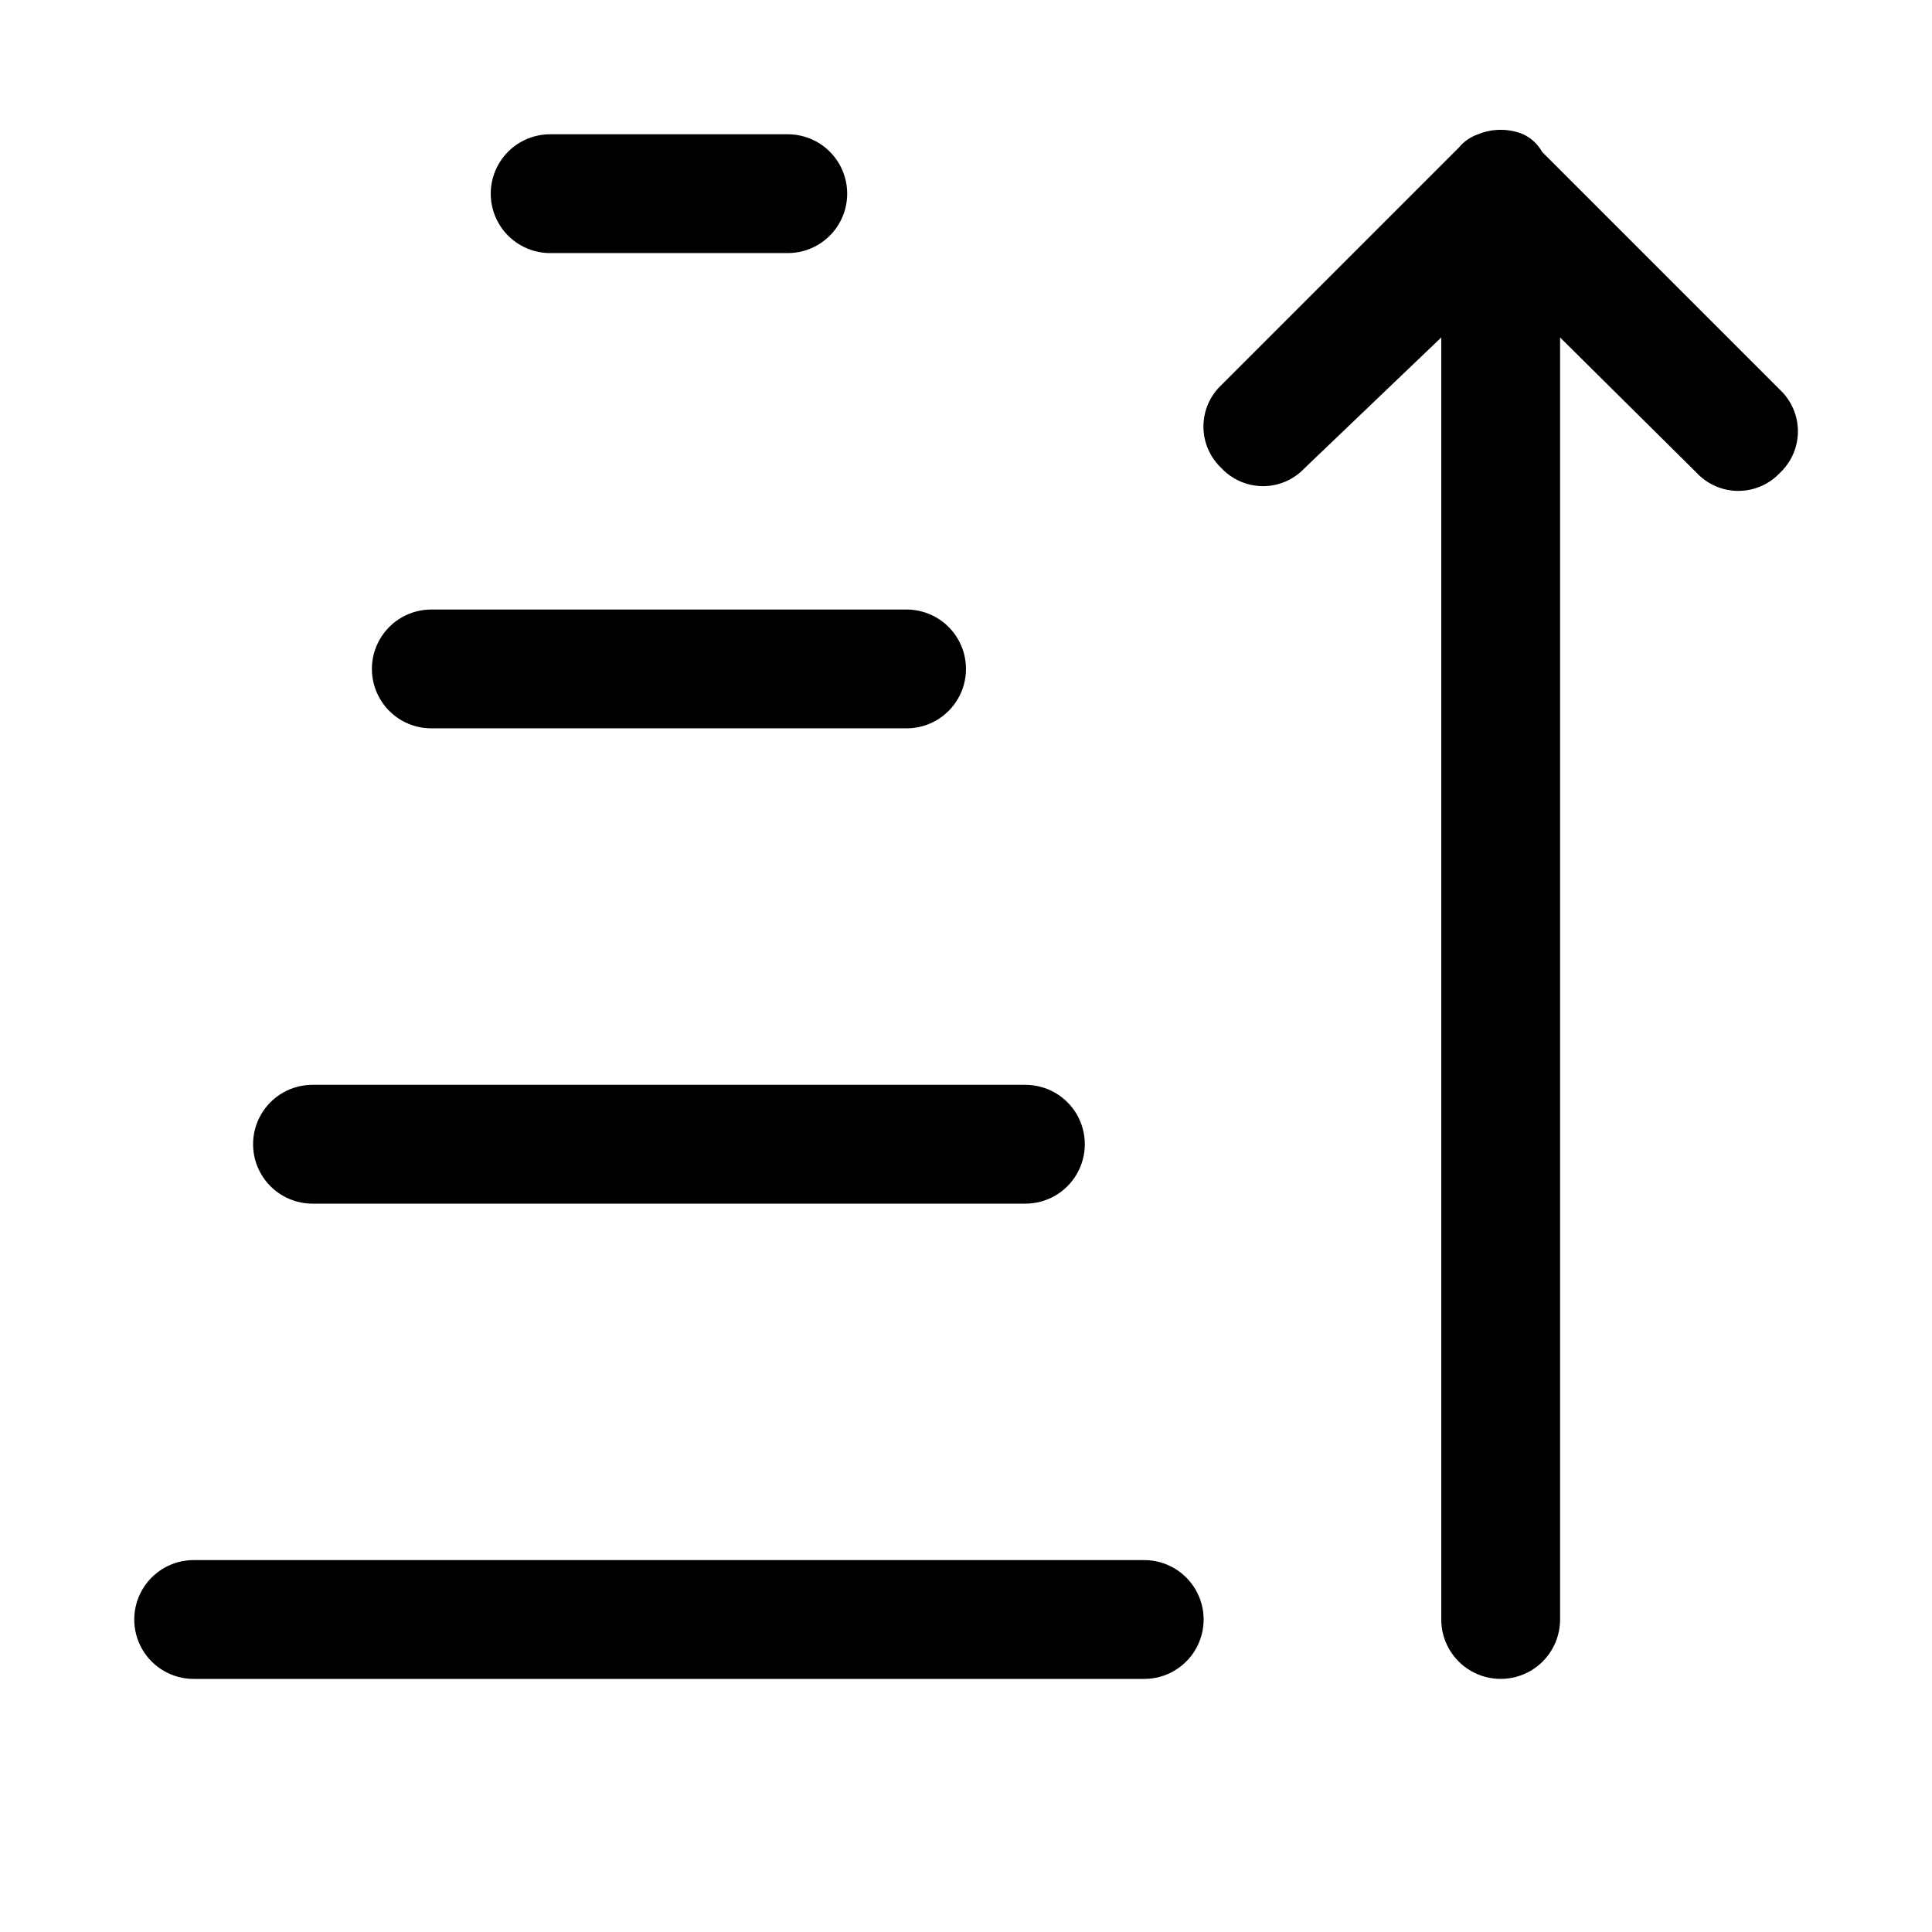
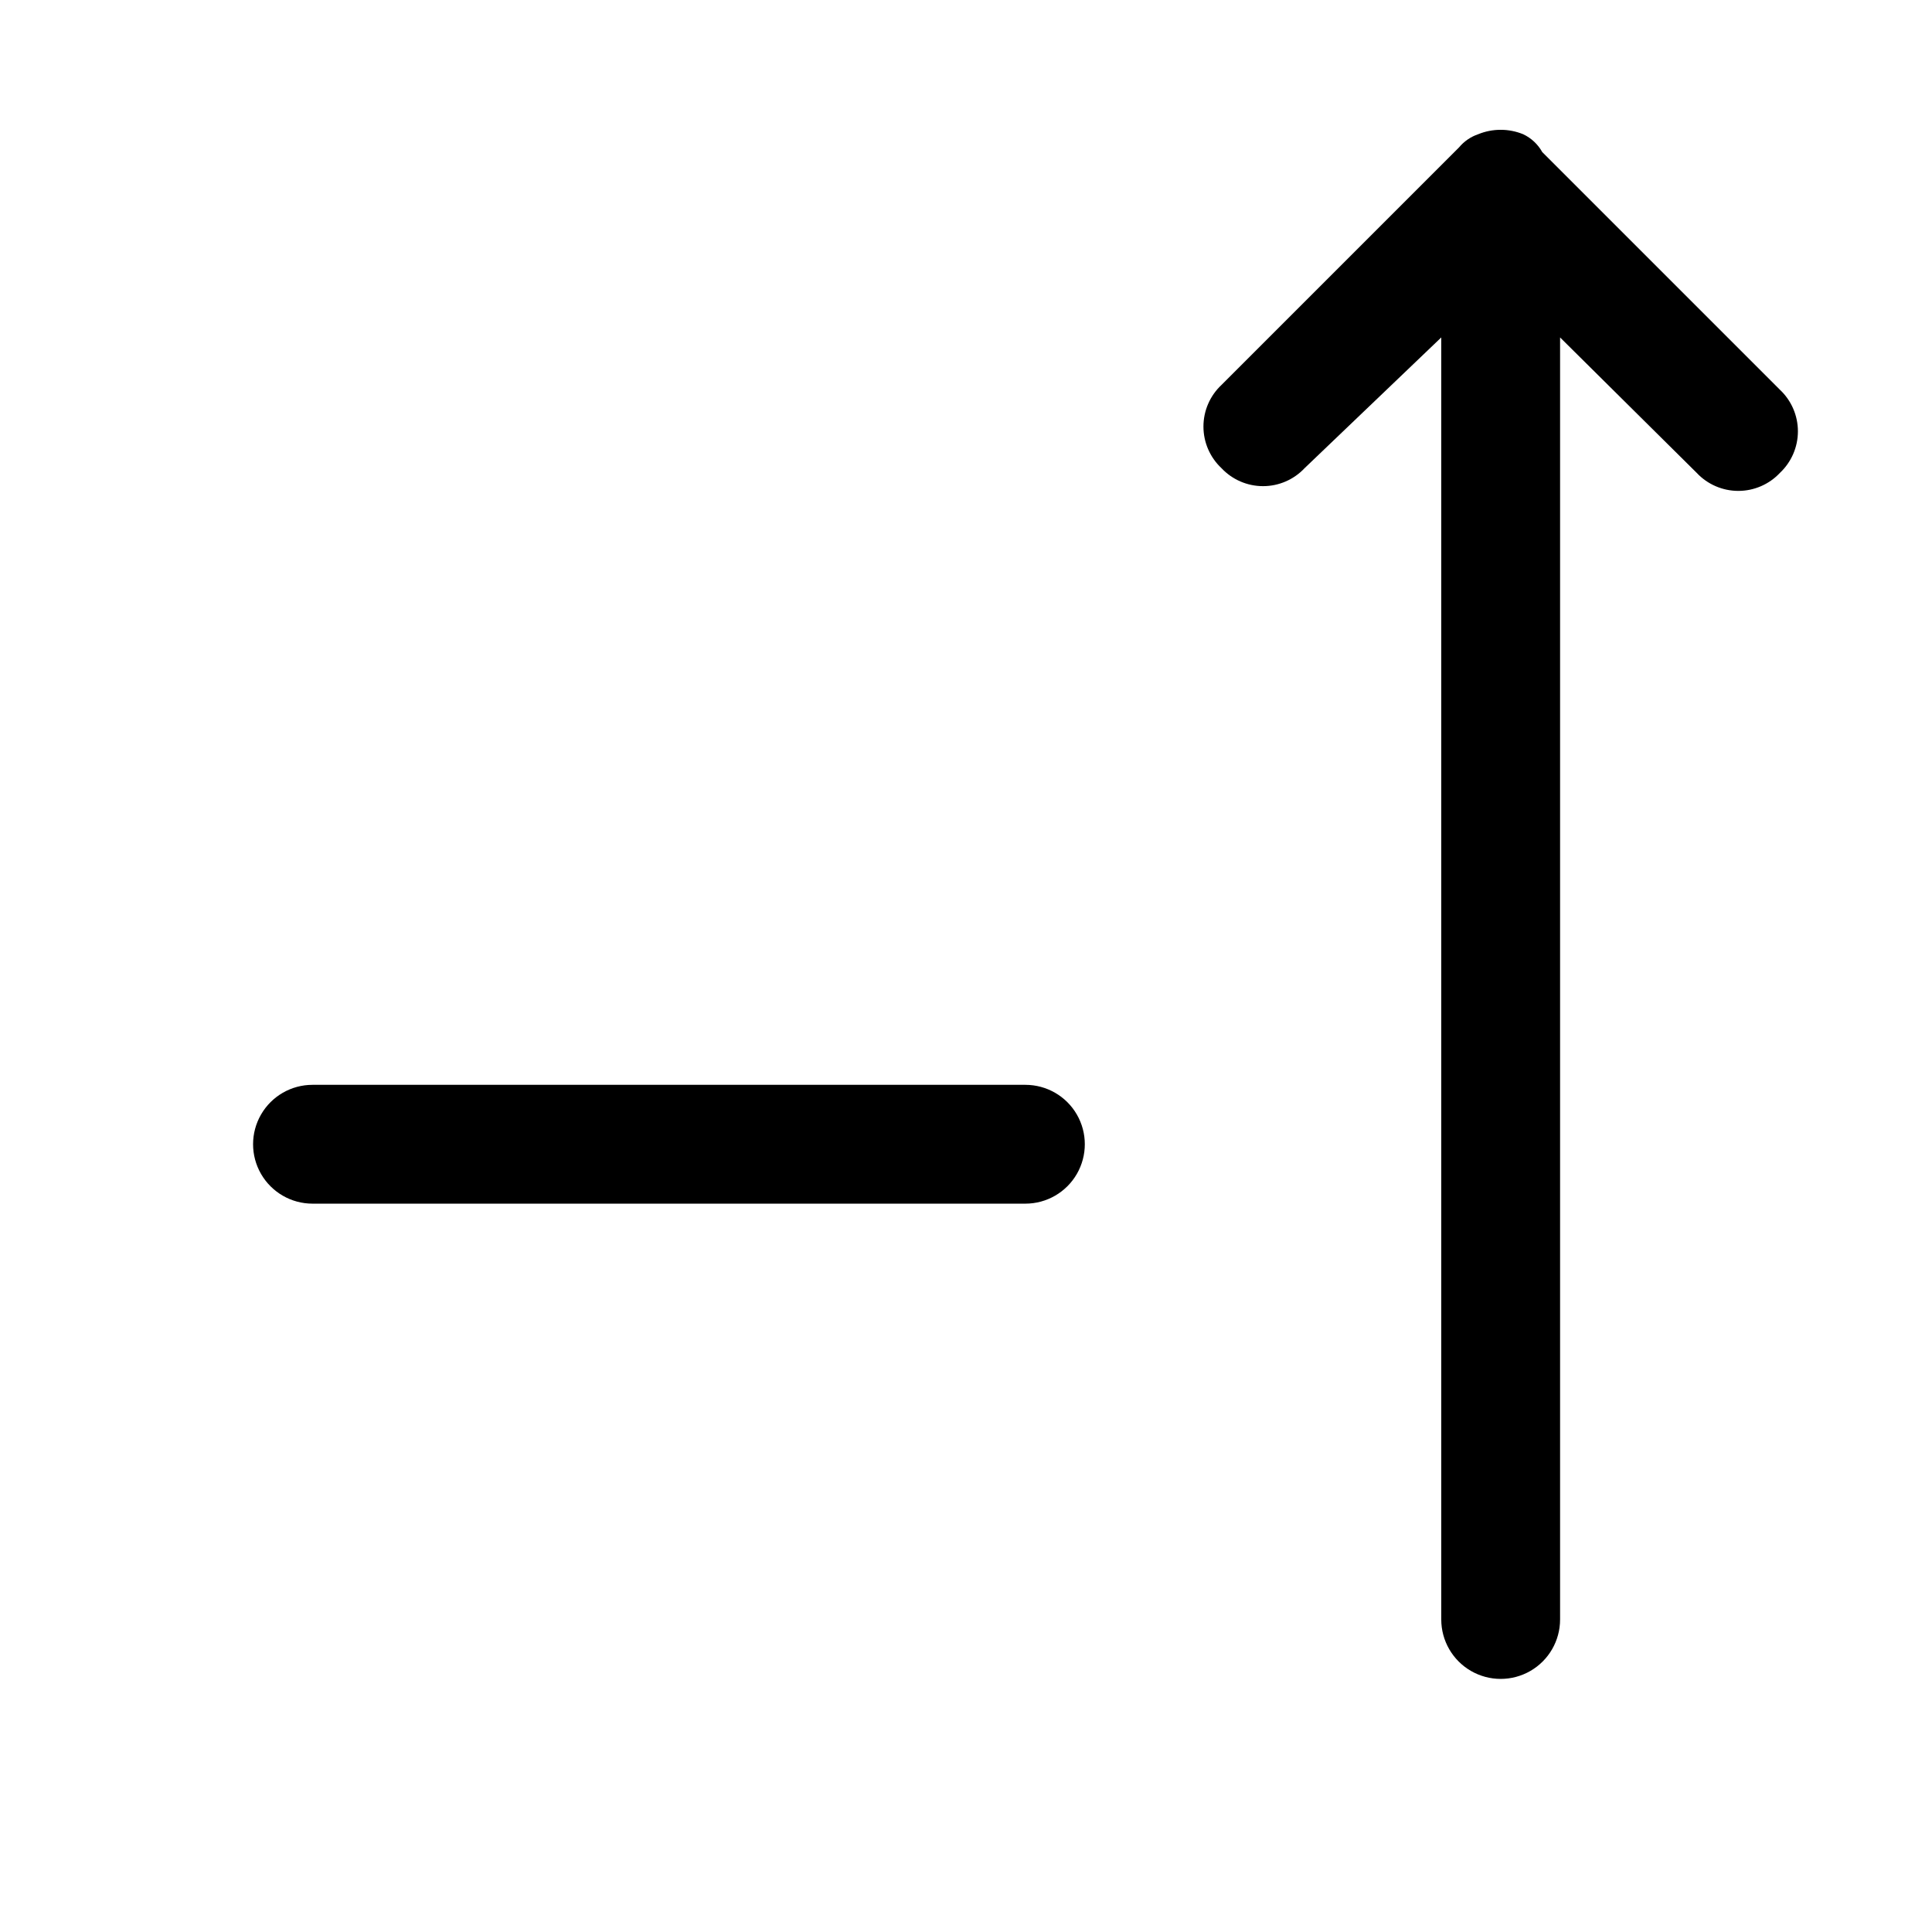
<svg xmlns="http://www.w3.org/2000/svg" fill="#000000" width="800px" height="800px" version="1.1" viewBox="144 144 512 512">
  <g>
-     <path d="m447.23 588.93h-251.91c-5.625 0-10.82-3-13.633-7.871-2.812-4.871-2.812-10.871 0-15.742s8.008-7.875 13.633-7.875h251.91c5.625 0 10.824 3.004 13.637 7.875s2.812 10.871 0 15.742c-2.812 4.871-8.012 7.871-13.637 7.871z" />
    <path d="m415.74 462.98h-188.93c-5.625 0-10.82-3.004-13.633-7.875-2.812-4.871-2.812-10.871 0-15.742s8.008-7.871 13.633-7.871h188.93c5.625 0 10.824 3 13.637 7.871s2.812 10.871 0 15.742c-2.812 4.871-8.012 7.875-13.637 7.875z" />
-     <path d="m384.25 337.02h-125.95c-5.625 0-10.82-3-13.633-7.875-2.812-4.871-2.812-10.871 0-15.742s8.008-7.871 13.633-7.871h125.95c5.625 0 10.824 3 13.637 7.871s2.812 10.871 0 15.742c-2.812 4.875-8.012 7.875-13.637 7.875z" />
-     <path d="m352.77 211.07h-62.977c-5.625 0-10.82-3-13.633-7.871-2.812-4.871-2.812-10.875 0-15.746s8.008-7.871 13.633-7.871h62.977c5.625 0 10.824 3 13.637 7.871s2.812 10.875 0 15.746c-2.812 4.871-8.012 7.871-13.637 7.871z" />
    <path d="m615.69 247.28-62.977-62.977c-1.145-2.059-2.906-3.711-5.039-4.723-3.832-1.574-8.129-1.574-11.965 0-1.965 0.672-3.707 1.871-5.035 3.465l-62.977 62.977c-3.047 2.856-4.773 6.844-4.773 11.02s1.727 8.164 4.773 11.02c2.856 3.047 6.844 4.773 11.02 4.773s8.164-1.727 11.02-4.773l36.211-34.637v339.76c0 5.625 3.004 10.82 7.875 13.633 4.871 2.812 10.871 2.812 15.742 0s7.871-8.008 7.871-13.633v-339.76l36.211 35.895v0.004c2.859 3.043 6.848 4.769 11.023 4.769s8.164-1.727 11.02-4.769c3.043-2.859 4.773-6.848 4.773-11.023 0-4.172-1.73-8.164-4.773-11.02z" />
  </g>
</svg>